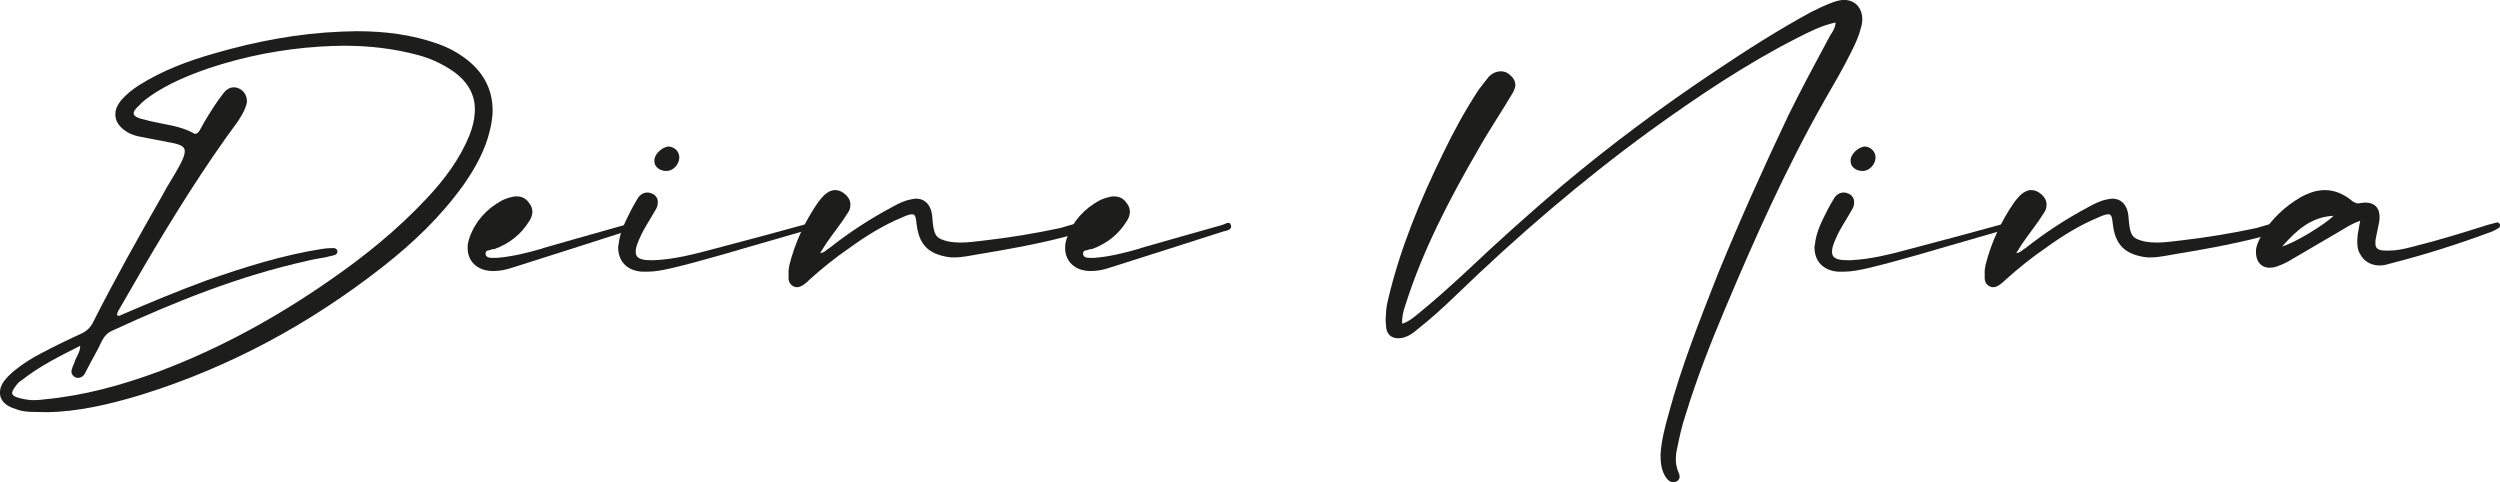
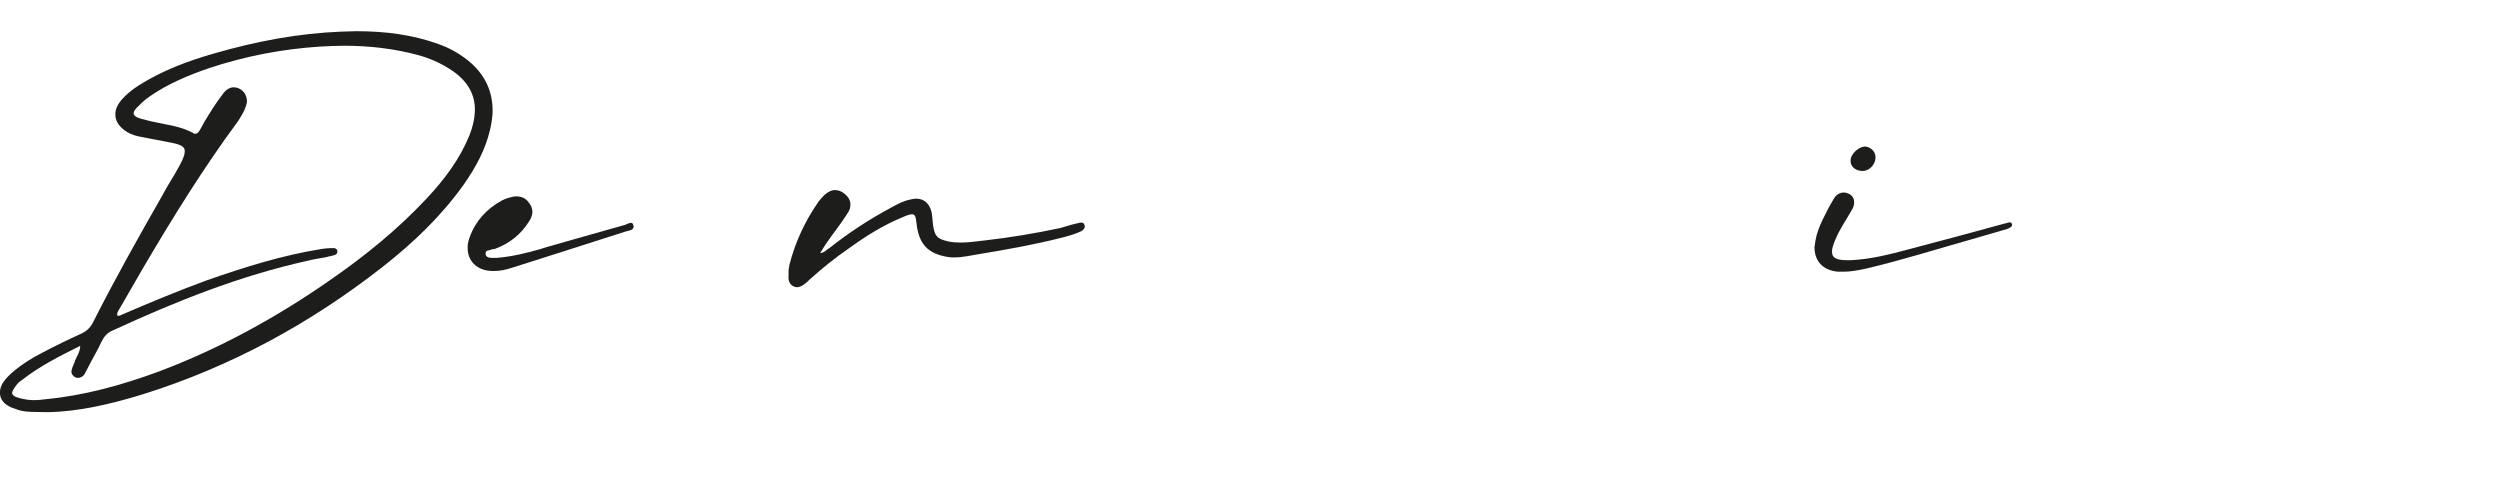
<svg xmlns="http://www.w3.org/2000/svg" id="Ebene_1" data-name="Ebene 1" viewBox="0 0 289.2 55.78">
  <defs>
    <style>
      .cls-1 {
        fill: #1d1d1b;
        stroke-width: 0px;
      }
    </style>
  </defs>
  <path class="cls-1" d="M2.02,47.38c-.34-.1-.77-.24-1.06-.43-.67-.38-1.01-.96-.96-1.63,0-.29.1-.62.29-.96.38-.62.91-1.1,1.44-1.54.96-.77,2.02-1.44,3.07-1.97,1.54-.82,3.12-1.58,4.7-2.3.58-.29,1.01-.72,1.3-1.34,2.5-4.94,5.23-9.79,7.97-14.59.62-1.2,1.39-2.3,2.02-3.5.38-.72.58-1.2.58-1.58.05-.62-.53-.86-1.92-1.1-1.15-.24-2.3-.43-3.46-.67-.62-.14-1.2-.38-1.68-.77-.67-.53-1.01-1.15-.96-1.87,0-.48.24-1.01.67-1.54.58-.67,1.3-1.25,2.06-1.73,2.74-1.73,5.71-2.83,8.78-3.7,4.8-1.39,9.65-2.3,14.59-2.5.58,0,1.15-.05,1.78-.05,3.26,0,6.43.38,9.5,1.49,1.2.43,2.26,1.01,3.26,1.78,2.16,1.68,3.12,3.84,2.98,6.38-.05.58-.14,1.15-.29,1.78-.53,2.3-1.68,4.37-3.02,6.29-2.64,3.7-5.86,6.77-9.41,9.55-8.4,6.58-17.62,11.57-27.75,14.74-3.74,1.15-7.54,2.02-11.04,2.06-1.39-.05-2.45.05-3.46-.29ZM13.69,36.53c.14,0,.29-.05.43-.14,3.22-1.39,6.48-2.74,9.74-3.94,4.37-1.54,8.83-2.93,13.35-3.65.38-.05.72-.1,1.1-.1h.38c.14.05.34.14.34.38s-.14.38-.34.43c-.29.1-.67.14-.96.24-.77.14-1.49.24-2.21.43-7.82,1.73-15.22,4.7-22.51,8.06-.58.24-.96.67-1.25,1.25-.48,1.06-1.1,2.06-1.63,3.12-.14.24-.24.48-.38.72-.19.24-.43.38-.72.38-.1,0-.19,0-.29-.05-.29-.14-.48-.38-.48-.72,0-.05.05-.14.05-.24.1-.34.29-.67.38-1.01.19-.48.53-.91.58-1.54v-.14c-2.4,1.2-4.7,2.35-6.77,3.98-.24.14-.48.38-.62.58-.29.38-.43.62-.48.86,0,.29.29.48.86.62.53.14,1.1.24,1.68.24.43,0,.86-.05,1.25-.1,4.56-.43,8.88-1.63,13.2-3.22,7.01-2.64,13.58-6.24,19.78-10.56,4.03-2.78,7.87-5.9,11.23-9.5,2.02-2.16,3.79-4.51,4.9-7.25.38-.96.58-1.82.62-2.64.14-2.06-.86-3.79-2.98-5.09-1.06-.67-2.26-1.2-3.5-1.54-2.83-.77-5.71-1.1-8.64-1.1-.91,0-1.87.05-2.83.1-4.37.29-8.59,1.1-12.82,2.5-2.35.82-4.7,1.78-6.77,3.22-.48.34-.91.67-1.3,1.1-.43.38-.62.67-.62.86,0,.29.24.48.86.67l1.15.29c1.63.38,3.36.53,4.85,1.34.1.1.19.1.29.1.19,0,.34-.14.48-.38.19-.29.34-.62.53-.96.67-1.1,1.34-2.21,2.16-3.26.38-.53.82-.77,1.25-.77.24,0,.48.05.72.19.53.29.82.82.82,1.49-.05.14-.05.34-.14.53-.19.62-.58,1.2-.91,1.73-.96,1.3-1.92,2.64-2.83,3.98-3.84,5.62-7.3,11.47-10.71,17.43-.14.29-.43.58-.43.96v.1h.14Z" />
  <path class="cls-1" d="M62.79,28.71c3.07-.86,6.19-1.78,9.31-2.64.29-.05.62-.29.91-.29.1,0,.24.1.24.24.05.1.05.14.05.19,0,.43-.62.48-.96.58-4.42,1.44-8.74,2.78-13.1,4.18-.72.24-1.39.38-2.11.38h-.1c-1.87,0-3.02-1.2-2.93-2.83,0-.34.1-.72.24-1.1.67-1.87,1.97-3.26,3.7-4.22.38-.19.82-.34,1.25-.43.14-.05.34-.05.48-.05.58,0,1.1.24,1.44.77.29.34.38.72.38,1.1-.05.34-.14.67-.38,1.01-.96,1.54-2.3,2.59-4.03,3.22-.1,0-.24,0-.34.05-.24.14-.67,0-.67.48v.05c.05.34.38.43.72.43h.58c1.78-.14,3.55-.58,5.33-1.1Z" />
-   <path class="cls-1" d="M71.52,28.51c.05-.19.05-.43.1-.67.14-.82.43-1.58.82-2.4.38-.77.77-1.58,1.25-2.35.29-.58.77-.82,1.2-.82.19,0,.38.05.58.14.43.19.67.62.62,1.06,0,.29-.1.58-.29.86-.58,1.06-1.3,2.06-1.78,3.17-.29.67-.48,1.15-.48,1.54-.05.77.48,1.06,1.73,1.06h.43c2.26-.1,4.51-.67,6.67-1.25,3.7-.96,7.39-1.97,11.09-2.98.1,0,.14-.05.24-.05.1-.05.29-.1.38-.1.14,0,.24.05.29.24v.1c-.05.24-.38.34-.58.43-1.34.38-2.78.82-4.13,1.2-4.08,1.15-8.02,2.4-12.1,3.36-.86.19-1.78.38-2.69.38h-.62c-1.78-.14-2.78-1.25-2.74-2.93ZM77.09,19.78c-.82,0-1.44-.53-1.39-1.2v-.05c0-.72.96-1.58,1.68-1.58.67.05,1.25.62,1.2,1.34-.05.77-.72,1.49-1.49,1.49Z" />
  <path class="cls-1" d="M95.81,28.8c2.35-1.87,4.85-3.5,7.49-4.9.62-.34,1.25-.67,2.02-.82.24-.05.43-.1.67-.1.86,0,1.54.53,1.78,1.58.1.53.1,1.06.19,1.63.19,1.2.53,1.44,1.68,1.73.48.1,1.01.14,1.49.14.91,0,1.82-.14,2.74-.24,2.98-.34,5.86-.82,8.78-1.44.67-.19,1.39-.43,2.11-.58.1-.05.19-.05.29-.05.19,0,.34.05.38.24.05.1.1.14.05.24,0,.24-.24.43-.43.53-.72.34-1.44.53-2.16.72-3.22.82-6.43,1.39-9.65,1.92-.91.14-1.87.38-2.83.38-.24,0-.48,0-.77-.05-2.26-.38-3.31-1.44-3.6-3.74-.1-.86-.14-1.2-.53-1.2-.24,0-.58.1-1.1.34-2.21.91-4.22,2.16-6.14,3.55-1.68,1.15-3.22,2.4-4.7,3.74-.14.14-.29.29-.43.38-.29.24-.62.43-.96.43-.14,0-.24-.05-.38-.1-.48-.24-.62-.67-.58-1.2v-.67c.05-.19.05-.43.1-.62.67-2.64,1.82-5.09,3.36-7.3.24-.29.43-.53.67-.77.43-.38.82-.58,1.25-.58.38,0,.77.14,1.1.43.48.38.72.86.67,1.34,0,.29-.1.58-.29.86-.77,1.25-1.73,2.4-2.54,3.6-.19.29-.43.67-.67,1.06.48-.05.72-.34.96-.53Z" />
-   <path class="cls-1" d="M131.91,28.71c3.07-.86,6.19-1.78,9.31-2.64.29-.05.62-.29.91-.29.1,0,.24.1.24.24.05.1.05.14.05.19,0,.43-.62.48-.96.58-4.42,1.44-8.74,2.78-13.1,4.18-.72.24-1.39.38-2.11.38h-.1c-1.87,0-3.02-1.2-2.93-2.83,0-.34.1-.72.24-1.1.67-1.87,1.97-3.26,3.7-4.22.38-.19.82-.34,1.25-.43.14-.05.34-.05.48-.05.58,0,1.1.24,1.44.77.29.34.38.72.38,1.1-.05.34-.14.67-.38,1.01-.96,1.54-2.3,2.59-4.03,3.22-.1,0-.24,0-.34.05-.24.14-.67,0-.67.48v.05c.05.34.38.43.72.43h.58c1.78-.14,3.55-.58,5.33-1.1Z" />
-   <path class="cls-1" d="M207.94,4.37c-5.95,3.02-11.52,6.77-16.99,10.71-7.97,5.81-15.46,12.24-22.56,19.11-1.44,1.39-2.93,2.74-4.51,3.98-.38.34-.86.67-1.34.82-.29.1-.53.14-.82.14-.82,0-1.39-.53-1.39-1.54-.05-.38-.05-.82,0-1.2,0-.58.1-1.15.24-1.73,1.39-5.9,3.7-11.47,6.38-16.95,1.2-2.5,2.54-4.94,4.08-7.3.38-.53.82-1.06,1.2-1.54.43-.43.91-.62,1.39-.62.34,0,.67.1.96.34.48.38.72.77.72,1.3-.05.29-.14.58-.34.91-1.3,2.21-2.78,4.37-4.03,6.62-3.31,5.71-6.38,11.62-8.35,17.86-.19.53-.34,1.1-.38,1.73v.43c.67-.19,1.15-.58,1.63-.96,2.02-1.63,3.94-3.36,5.86-5.14,3.6-3.41,7.3-6.72,11.09-9.94,5.62-4.7,11.42-9.02,17.47-13.06,3.65-2.45,7.39-4.85,11.28-6.96.86-.43,1.68-.82,2.59-1.15.43-.14.82-.24,1.2-.24,1.3,0,2.16.96,2.11,2.4-.05.24-.05.53-.14.77-.24.96-.62,1.82-1.06,2.69-.96,1.97-2.06,3.84-3.17,5.76-4.42,7.78-8.06,15.94-11.52,24.15-1.68,3.98-3.26,8.02-4.51,12.1-.48,1.39-.77,2.78-1.06,4.22-.05.24-.1.48-.1.77-.05.58.05,1.2.29,1.78.1.19.14.38.14.53,0,.19-.1.38-.34.53-.14.05-.29.1-.38.1-.29,0-.58-.19-.77-.43-.62-.82-.72-1.78-.72-2.78.1-1.58.48-3.07.91-4.61,1.49-5.57,3.65-10.99,5.76-16.37,2.54-6.19,5.28-12.29,8.16-18.34,1.54-3.12,3.17-6.14,4.8-9.17.29-.43.58-.86.62-1.49-1.58.34-3.02,1.06-4.42,1.78Z" />
  <path class="cls-1" d="M209.91,28.51c.05-.19.05-.43.1-.67.14-.82.43-1.58.82-2.4.38-.77.77-1.58,1.25-2.35.29-.58.77-.82,1.2-.82.19,0,.38.05.58.14.43.19.67.62.62,1.06,0,.29-.1.58-.29.86-.58,1.06-1.3,2.06-1.78,3.17-.29.67-.48,1.15-.48,1.54-.05.77.48,1.06,1.73,1.06h.43c2.26-.1,4.51-.67,6.67-1.25,3.7-.96,7.39-1.97,11.09-2.98.1,0,.14-.05.24-.05.1-.05.29-.1.38-.1.14,0,.24.05.29.24v.1c-.05.24-.38.34-.58.43-1.34.38-2.78.82-4.13,1.2-4.08,1.15-8.02,2.4-12.1,3.36-.86.19-1.78.38-2.69.38h-.62c-1.78-.14-2.78-1.25-2.74-2.93ZM215.47,19.78c-.82,0-1.44-.53-1.39-1.2v-.05c0-.72.96-1.58,1.68-1.58.67.05,1.25.62,1.2,1.34-.05.77-.72,1.49-1.49,1.49Z" />
-   <path class="cls-1" d="M234.19,28.8c2.35-1.87,4.85-3.5,7.49-4.9.62-.34,1.25-.67,2.02-.82.24-.05.43-.1.67-.1.86,0,1.54.53,1.78,1.58.1.53.1,1.06.19,1.63.19,1.2.53,1.44,1.68,1.73.48.1,1.01.14,1.49.14.91,0,1.82-.14,2.74-.24,2.98-.34,5.86-.82,8.78-1.44.67-.19,1.39-.43,2.11-.58.1-.05.19-.05.29-.05.19,0,.34.05.38.24.05.1.1.14.05.24,0,.24-.24.43-.43.53-.72.34-1.44.53-2.16.72-3.22.82-6.43,1.39-9.65,1.92-.91.14-1.87.38-2.83.38-.24,0-.48,0-.77-.05-2.26-.38-3.31-1.44-3.6-3.74-.1-.86-.14-1.2-.53-1.2-.24,0-.58.1-1.1.34-2.21.91-4.22,2.16-6.14,3.55-1.68,1.15-3.22,2.4-4.71,3.74-.14.14-.29.29-.43.38-.29.24-.62.43-.96.43-.14,0-.24-.05-.38-.1-.48-.24-.62-.67-.58-1.2v-.67c.05-.19.05-.43.1-.62.67-2.64,1.82-5.09,3.36-7.3.24-.29.43-.53.67-.77.43-.38.82-.58,1.25-.58.38,0,.77.14,1.1.43.48.38.72.86.67,1.34,0,.29-.1.58-.29.86-.77,1.25-1.73,2.4-2.54,3.6-.19.29-.43.67-.67,1.06.48-.05.72-.34.96-.53Z" />
-   <path class="cls-1" d="M271.01,26.55c-1.97,1.15-3.94,2.3-5.91,3.46-.53.34-1.15.62-1.73.82-.29.1-.58.14-.82.14-1.01,0-1.63-.77-1.58-1.92v-.19c.1-.62.38-1.15.67-1.68,1.15-1.87,2.69-3.31,4.51-4.37.96-.53,1.87-.82,2.78-.82,1.1,0,2.21.43,3.22,1.3.24.14.43.24.67.24.1,0,.19-.05.29-.05.19,0,.34-.05.48-.05,1.15,0,1.73.67,1.68,1.82,0,.14-.05.29-.05.43l-.38,1.87c-.05.19-.05.34-.05.48-.05.72.29.96,1.25.96h.29c.91,0,1.78-.19,2.69-.43,2.93-.72,5.86-1.63,8.74-2.54.38-.1.72-.19,1.1-.29.14,0,.29.1.34.24v.14c0,.14-.1.24-.19.29-.24.14-.48.29-.72.38-3.98,1.49-7.97,2.74-12.1,3.79-.29.1-.62.14-.91.14-1.06,0-1.87-.53-2.3-1.39-.29-.48-.29-1.06-.29-1.58l.05-.62c.1-.43.14-.91.29-1.58-.86.29-1.44.67-2.02,1.01ZM269.95,24.96c-2.69.14-4.37,1.78-5.95,3.55,1.39-.38,4.9-2.5,5.95-3.55Z" />
</svg>